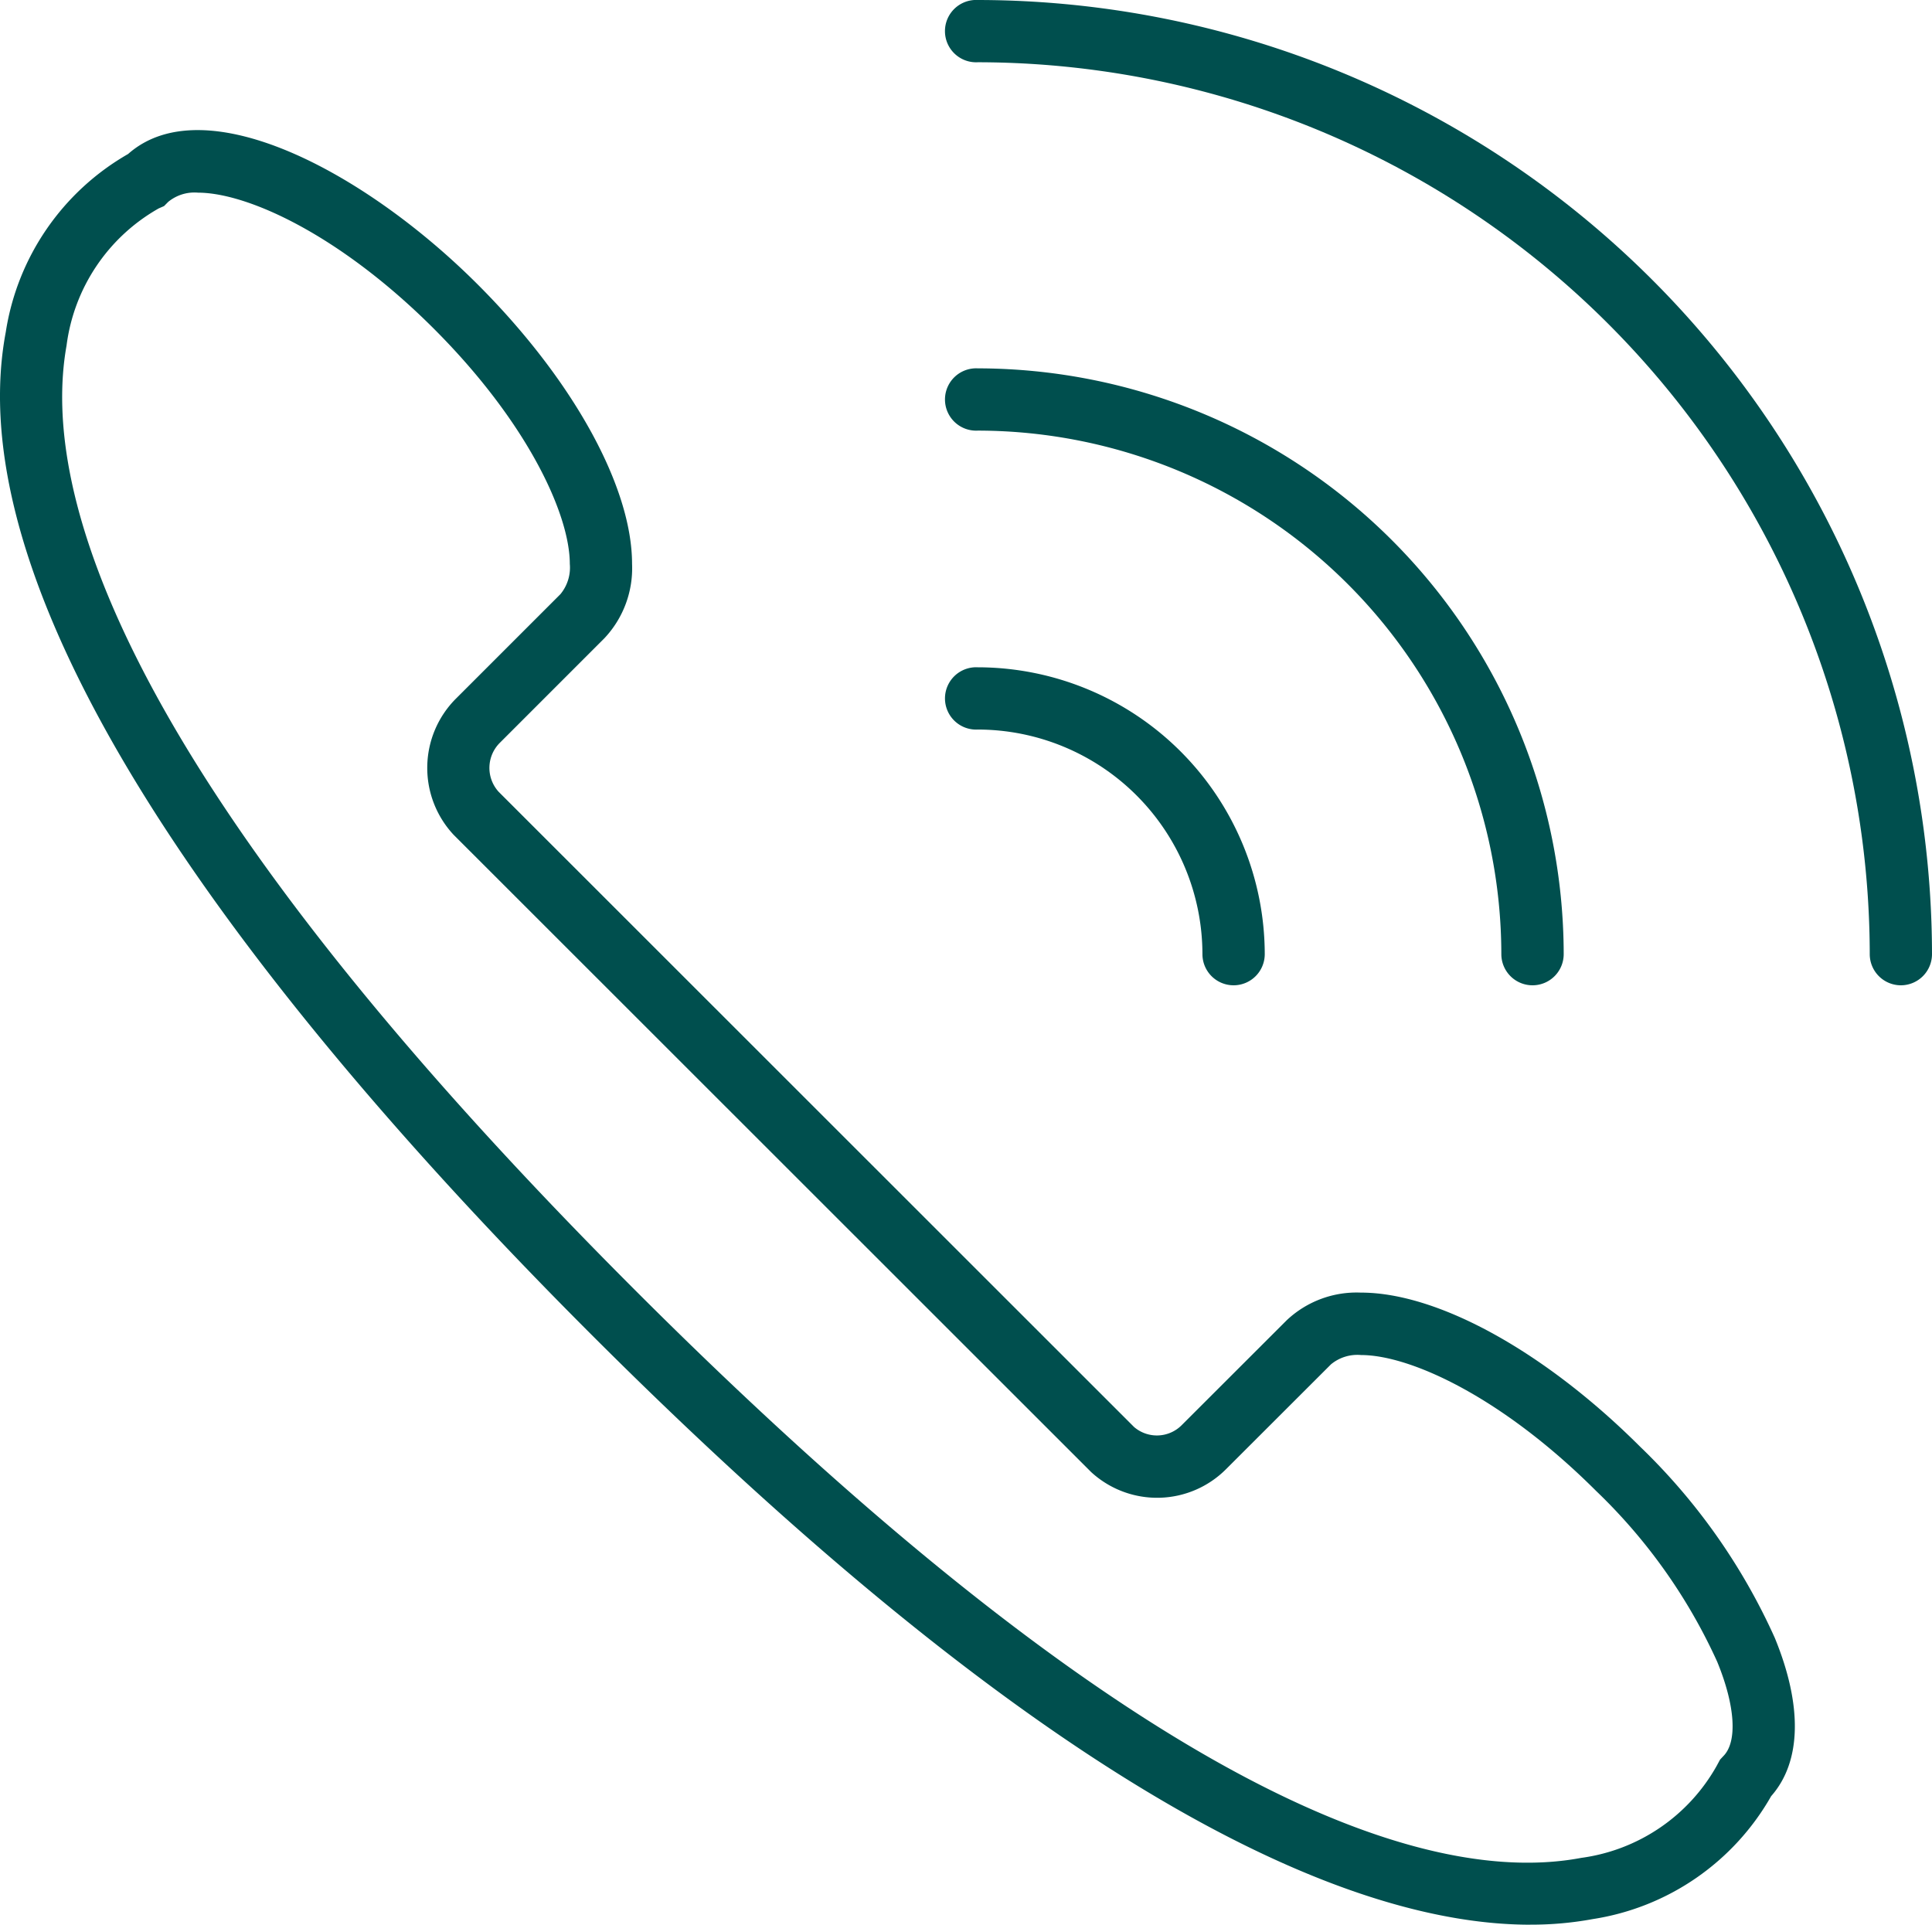
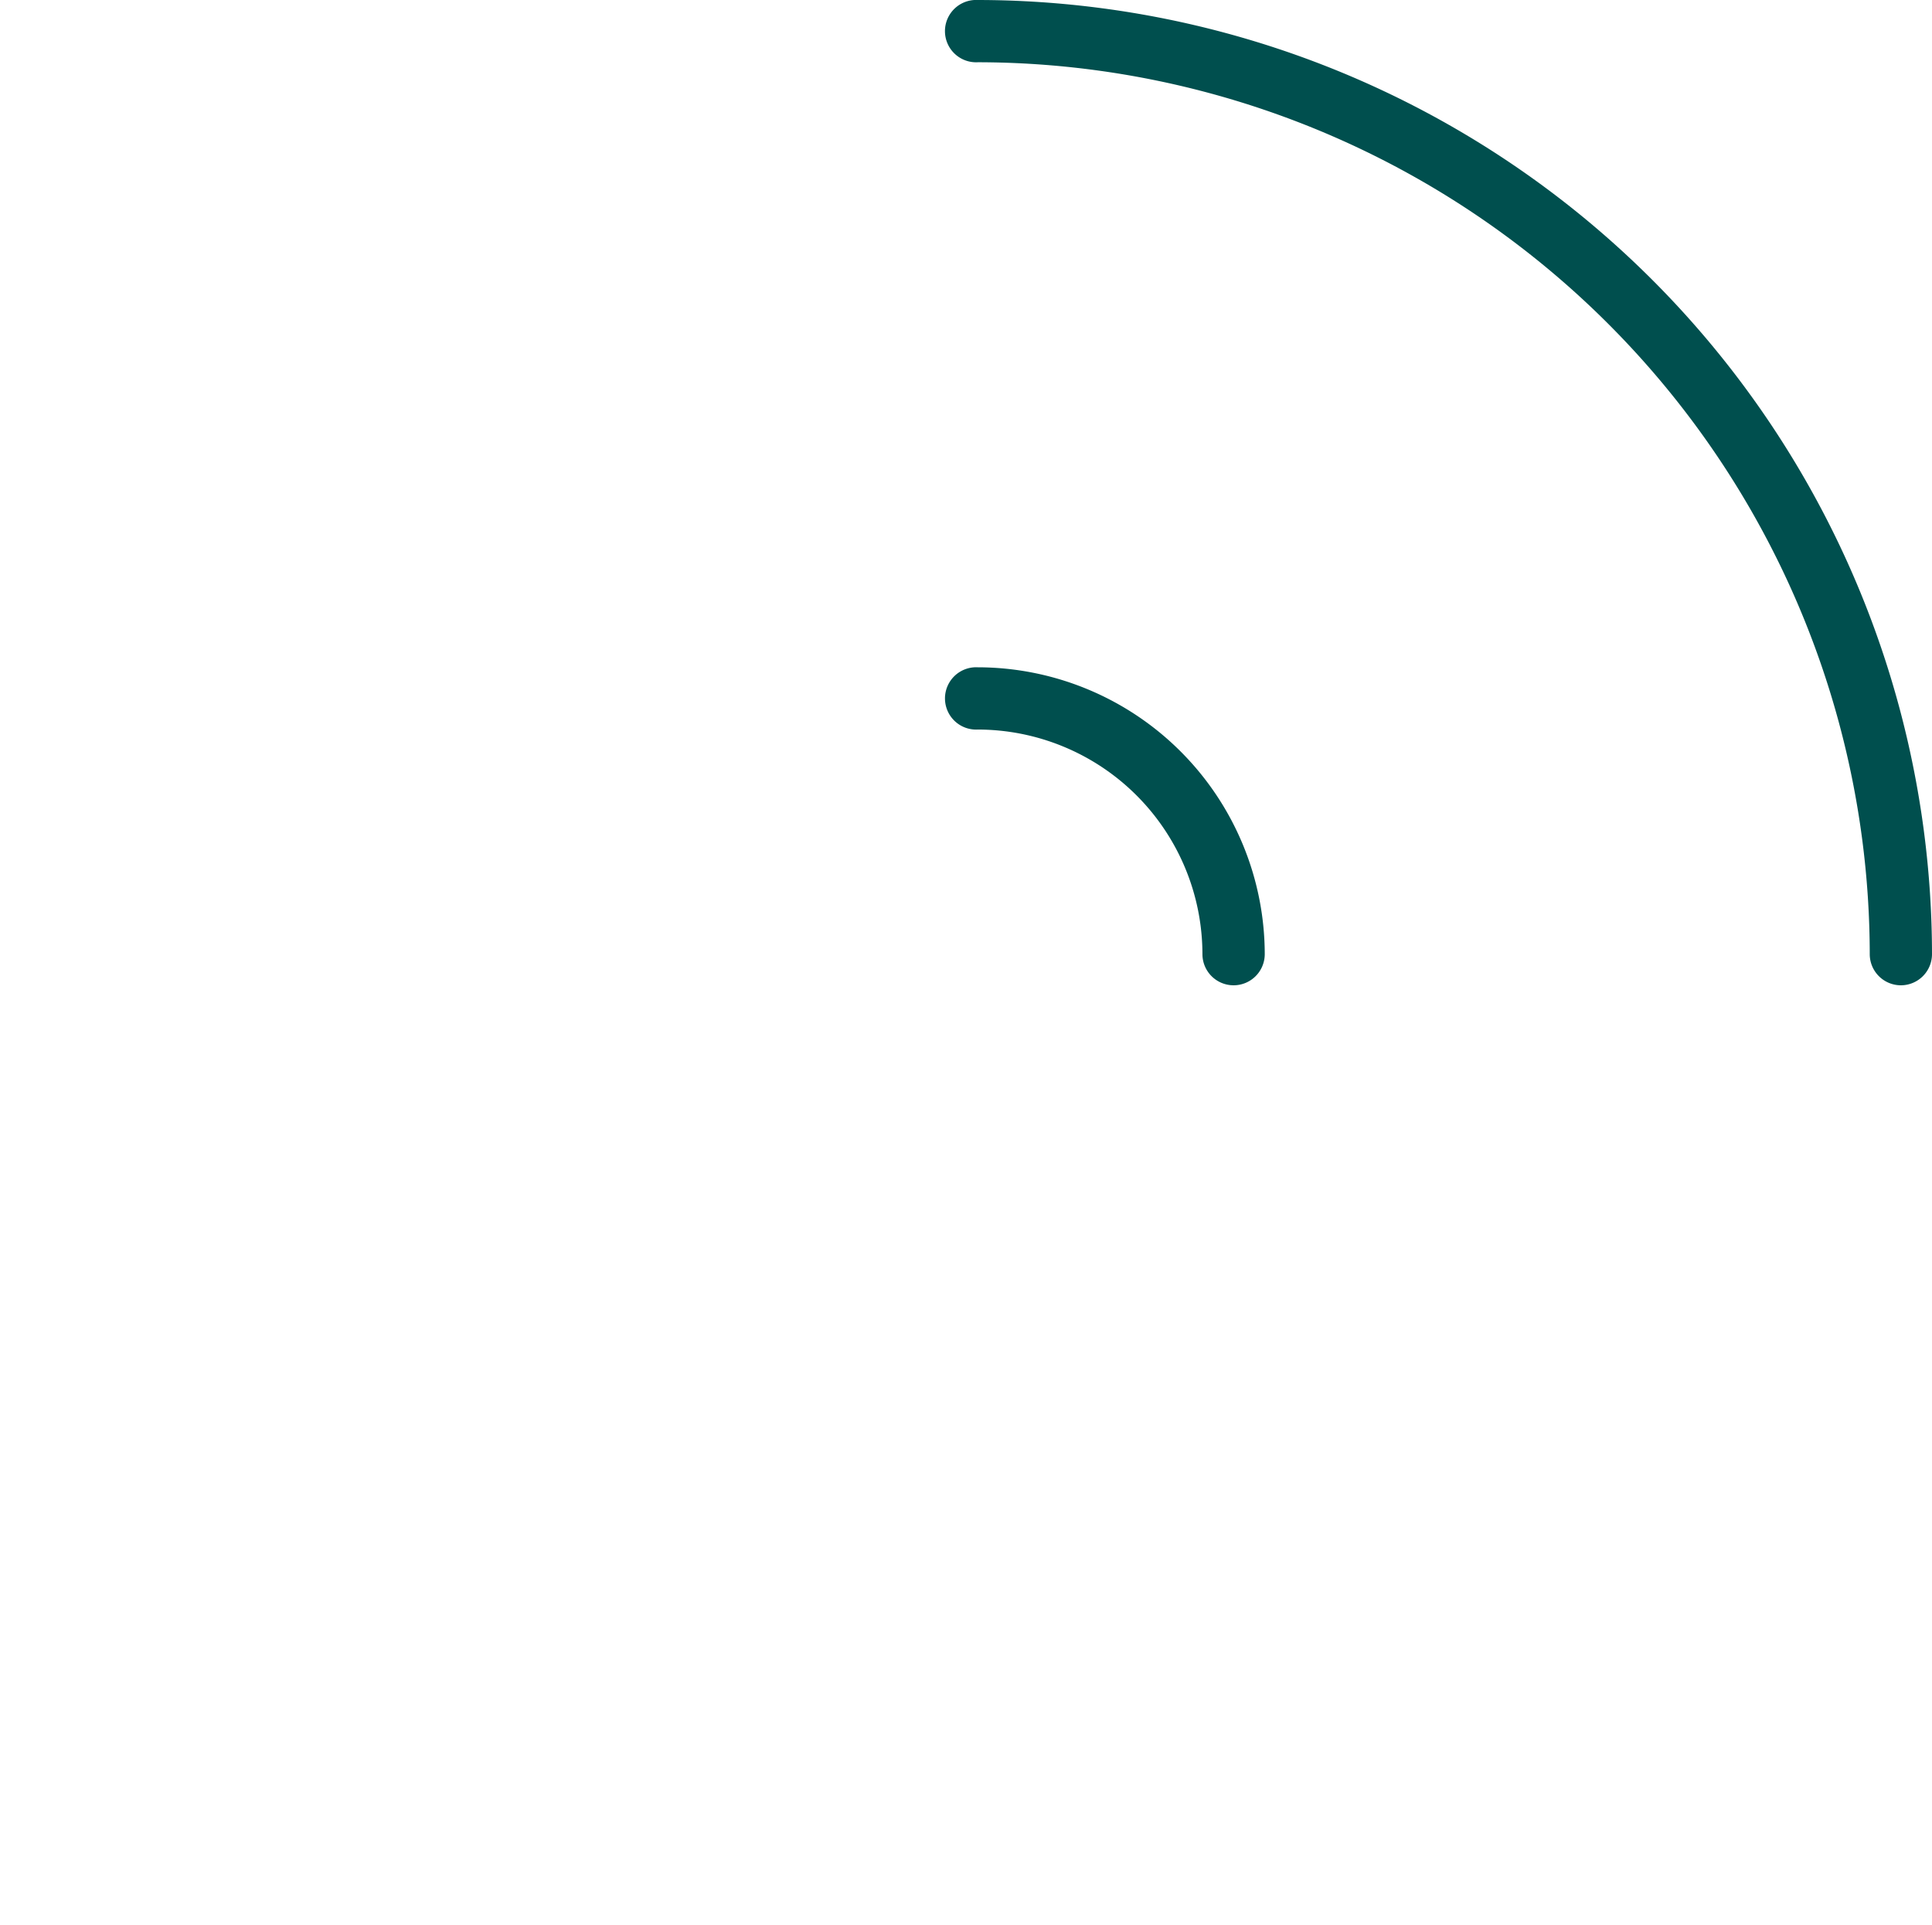
<svg xmlns="http://www.w3.org/2000/svg" width="90" height="89.663" viewBox="0 0 90 89.663">
  <defs>
    <clipPath id="clip-path">
      <rect id="Rechteck_733" data-name="Rechteck 733" width="90" height="89.663" transform="translate(0 0)" fill="none" />
    </clipPath>
  </defs>
  <g id="icon_telefonie" transform="translate(0 0)">
    <g id="Gruppe_228" data-name="Gruppe 228" clip-path="url(#clip-path)">
-       <path id="Pfad_55" data-name="Pfad 55" d="M71.285,89.662c-8.021,0-21.64-5.394-43.761-27.515C13.69,48.313-2.269,28.987.268,15.474a11.6,11.6,0,0,1,5.7-8.3c3.517-3.115,10.958.752,16.285,6.077,4.437,4.436,7.192,9.425,7.191,13.021a4.753,4.753,0,0,1-1.289,3.461l-4.874,4.874a1.652,1.652,0,0,0-.049,2.282l29.6,29.59a1.631,1.631,0,0,0,2.228-.1l4.881-4.876a4.744,4.744,0,0,1,3.45-1.287H63.4c3.588,0,8.573,2.753,13.013,7.187a28.681,28.681,0,0,1,6.265,8.9c1.3,3.168,1.24,5.772-.171,7.371A11.589,11.589,0,0,1,74.2,89.4a15.781,15.781,0,0,1-2.911.26M9.221,8.975a1.922,1.922,0,0,0-1.386.43L7.642,9.6l-.249.109A8.592,8.592,0,0,0,3.1,16.1C1.889,22.881,5.5,36.013,29.577,60.094,53.746,84.262,66.891,87.825,73.661,86.549a8.545,8.545,0,0,0,6.3-4.271l.166-.306.151-.162c.667-.666.557-2.353-.285-4.4a25.757,25.757,0,0,0-5.632-7.947c-4.384-4.38-8.663-6.339-10.961-6.339H63.4a1.924,1.924,0,0,0-1.4.436l-4.882,4.877a4.537,4.537,0,0,1-6.286.141L21.135,38.893a4.566,4.566,0,0,1,.095-6.338l4.876-4.875a1.938,1.938,0,0,0,.438-1.409c0-2.3-1.959-6.587-6.341-10.966s-8.691-6.33-10.982-6.33" fill="#004f4e" />
      <path id="Pfad_56" data-name="Pfad 56" d="M88.548,45.9A1.452,1.452,0,0,1,87.1,44.451,41.6,41.6,0,0,0,45.548,2.9a1.452,1.452,0,1,1,0-2.9A44.5,44.5,0,0,1,90,44.451,1.452,1.452,0,0,1,88.548,45.9" fill="#004f4e" />
-       <path id="Pfad_57" data-name="Pfad 57" d="M71.391,45.9a1.453,1.453,0,0,1-1.453-1.452A24.417,24.417,0,0,0,45.549,20.06a1.452,1.452,0,1,1,0-2.9A27.325,27.325,0,0,1,72.843,44.451,1.452,1.452,0,0,1,71.391,45.9" fill="#004f4e" />
      <path id="Pfad_58" data-name="Pfad 58" d="M57.465,45.9a1.452,1.452,0,0,1-1.451-1.452A10.477,10.477,0,0,0,45.549,33.986a1.452,1.452,0,1,1,0-2.9A13.384,13.384,0,0,1,58.917,44.451,1.452,1.452,0,0,1,57.465,45.9" fill="#004f4e" />
    </g>
  </g>
</svg>